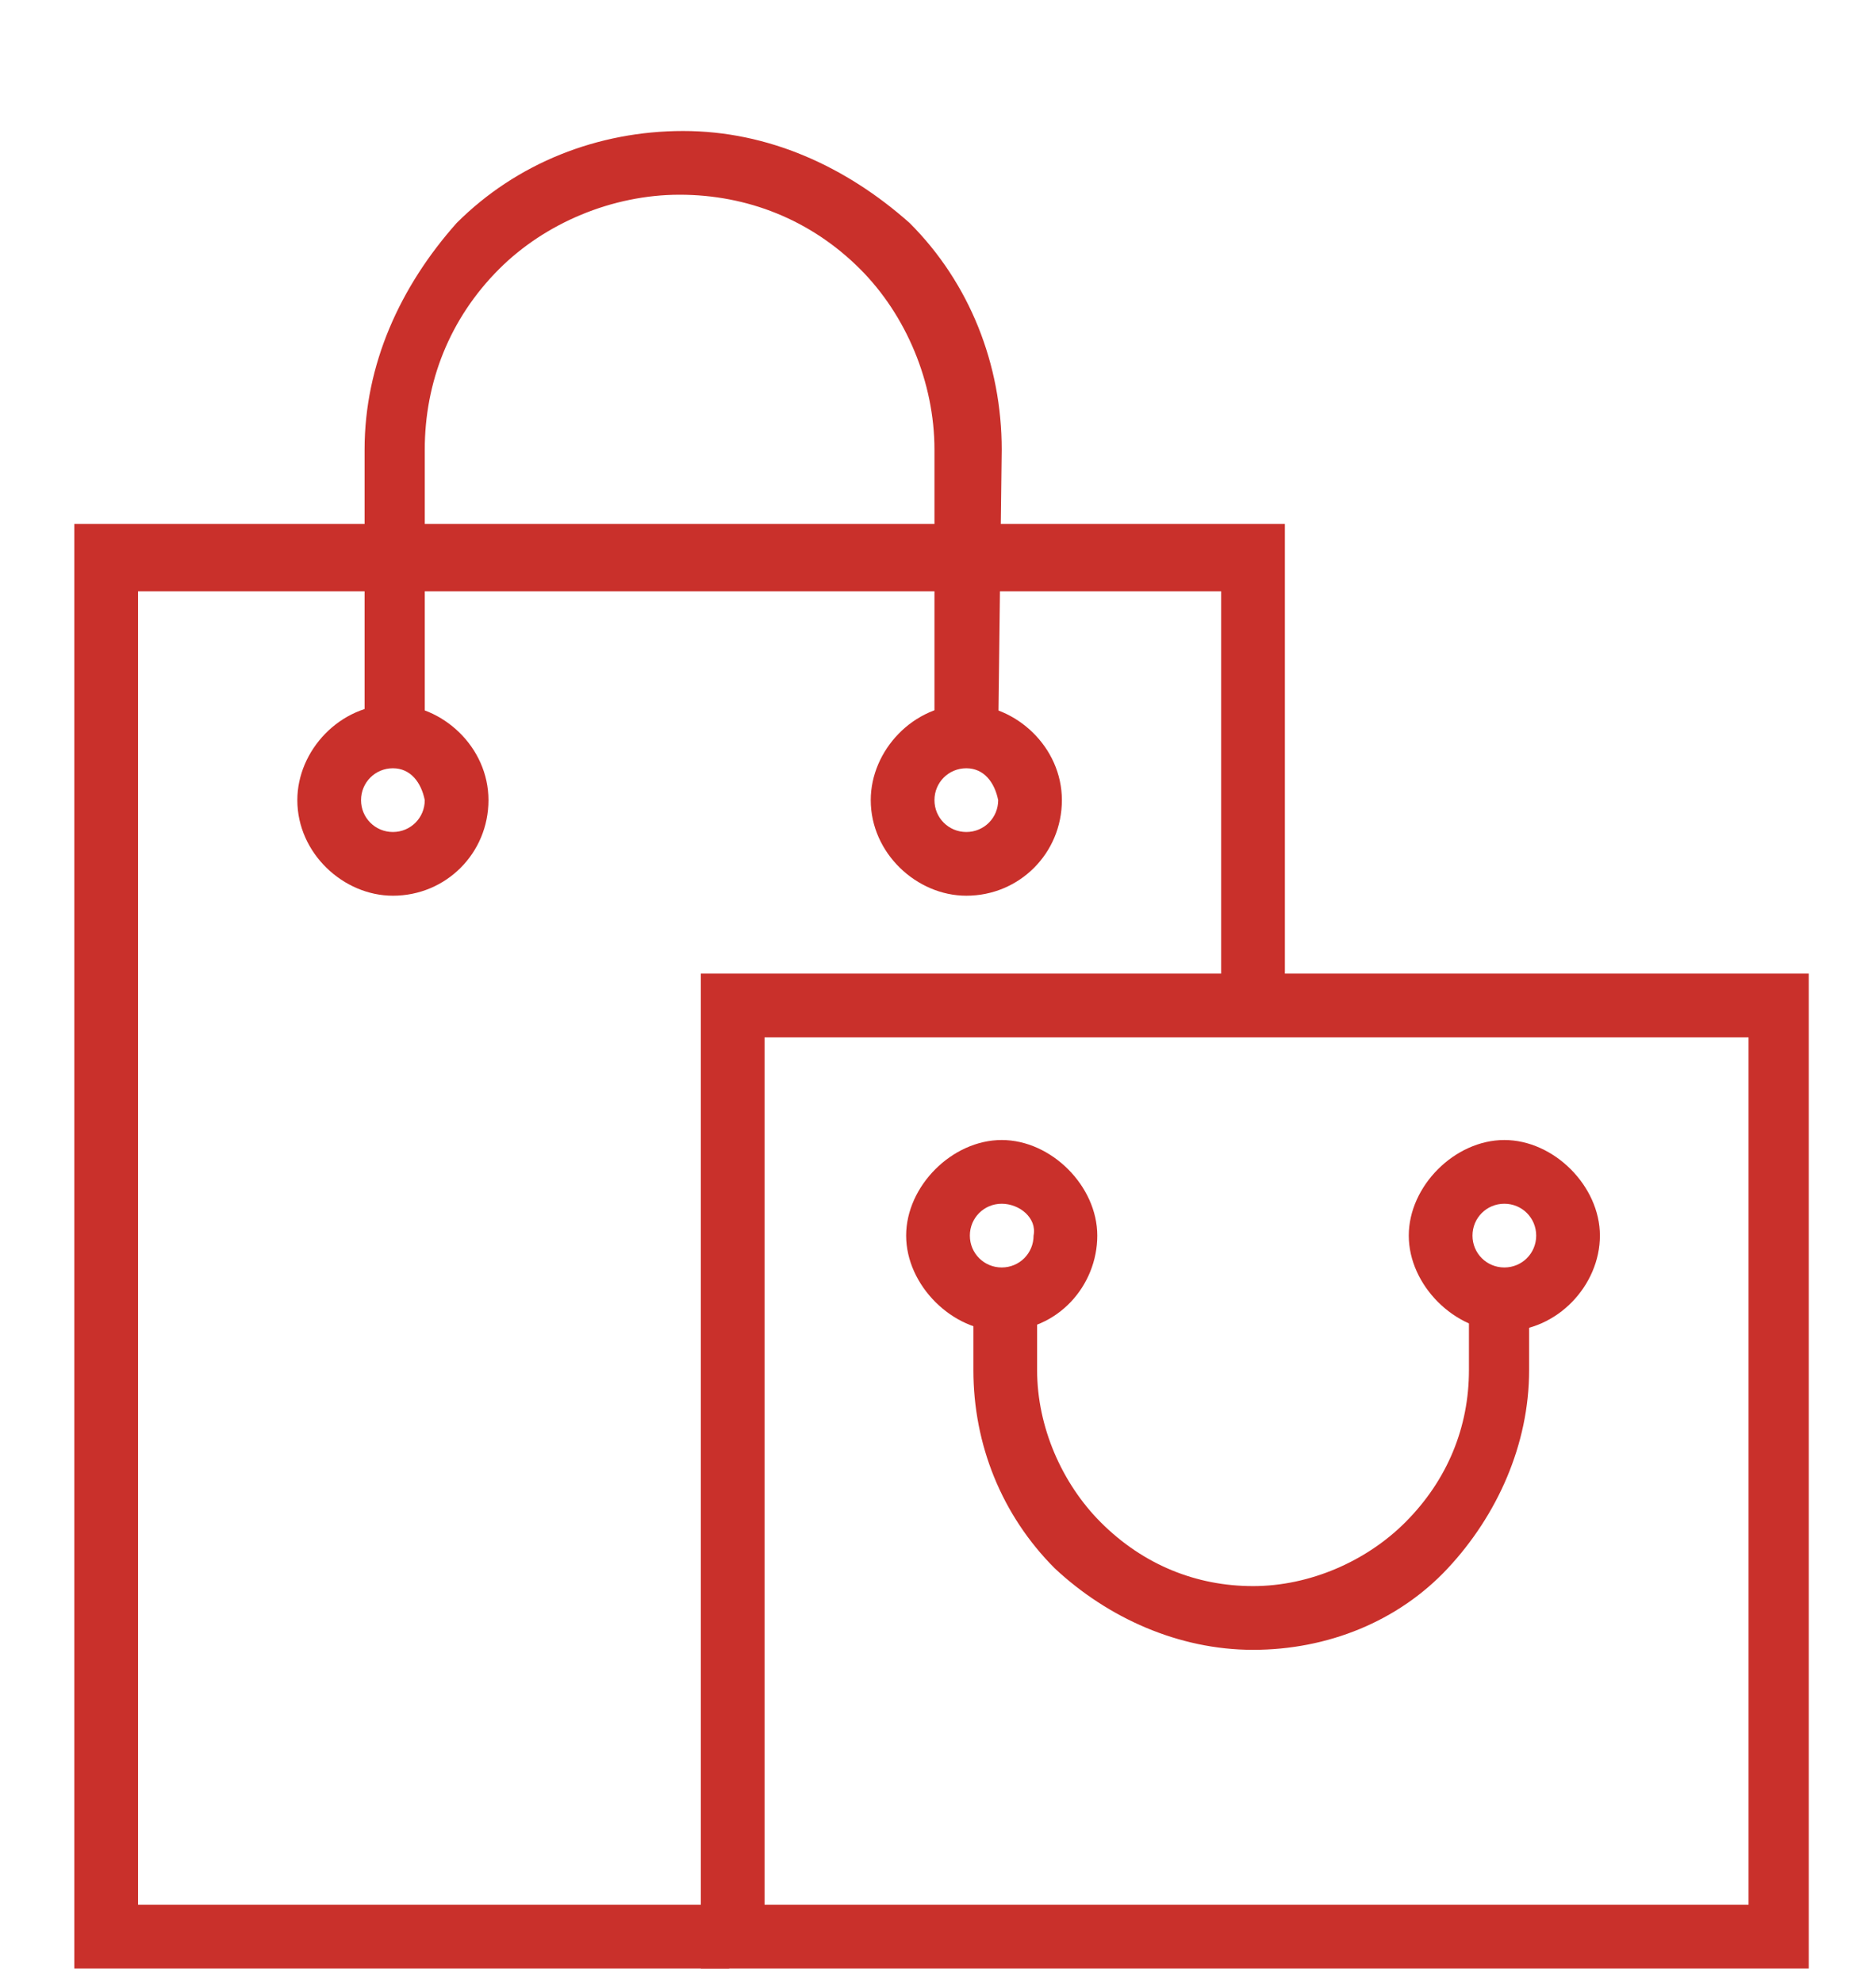
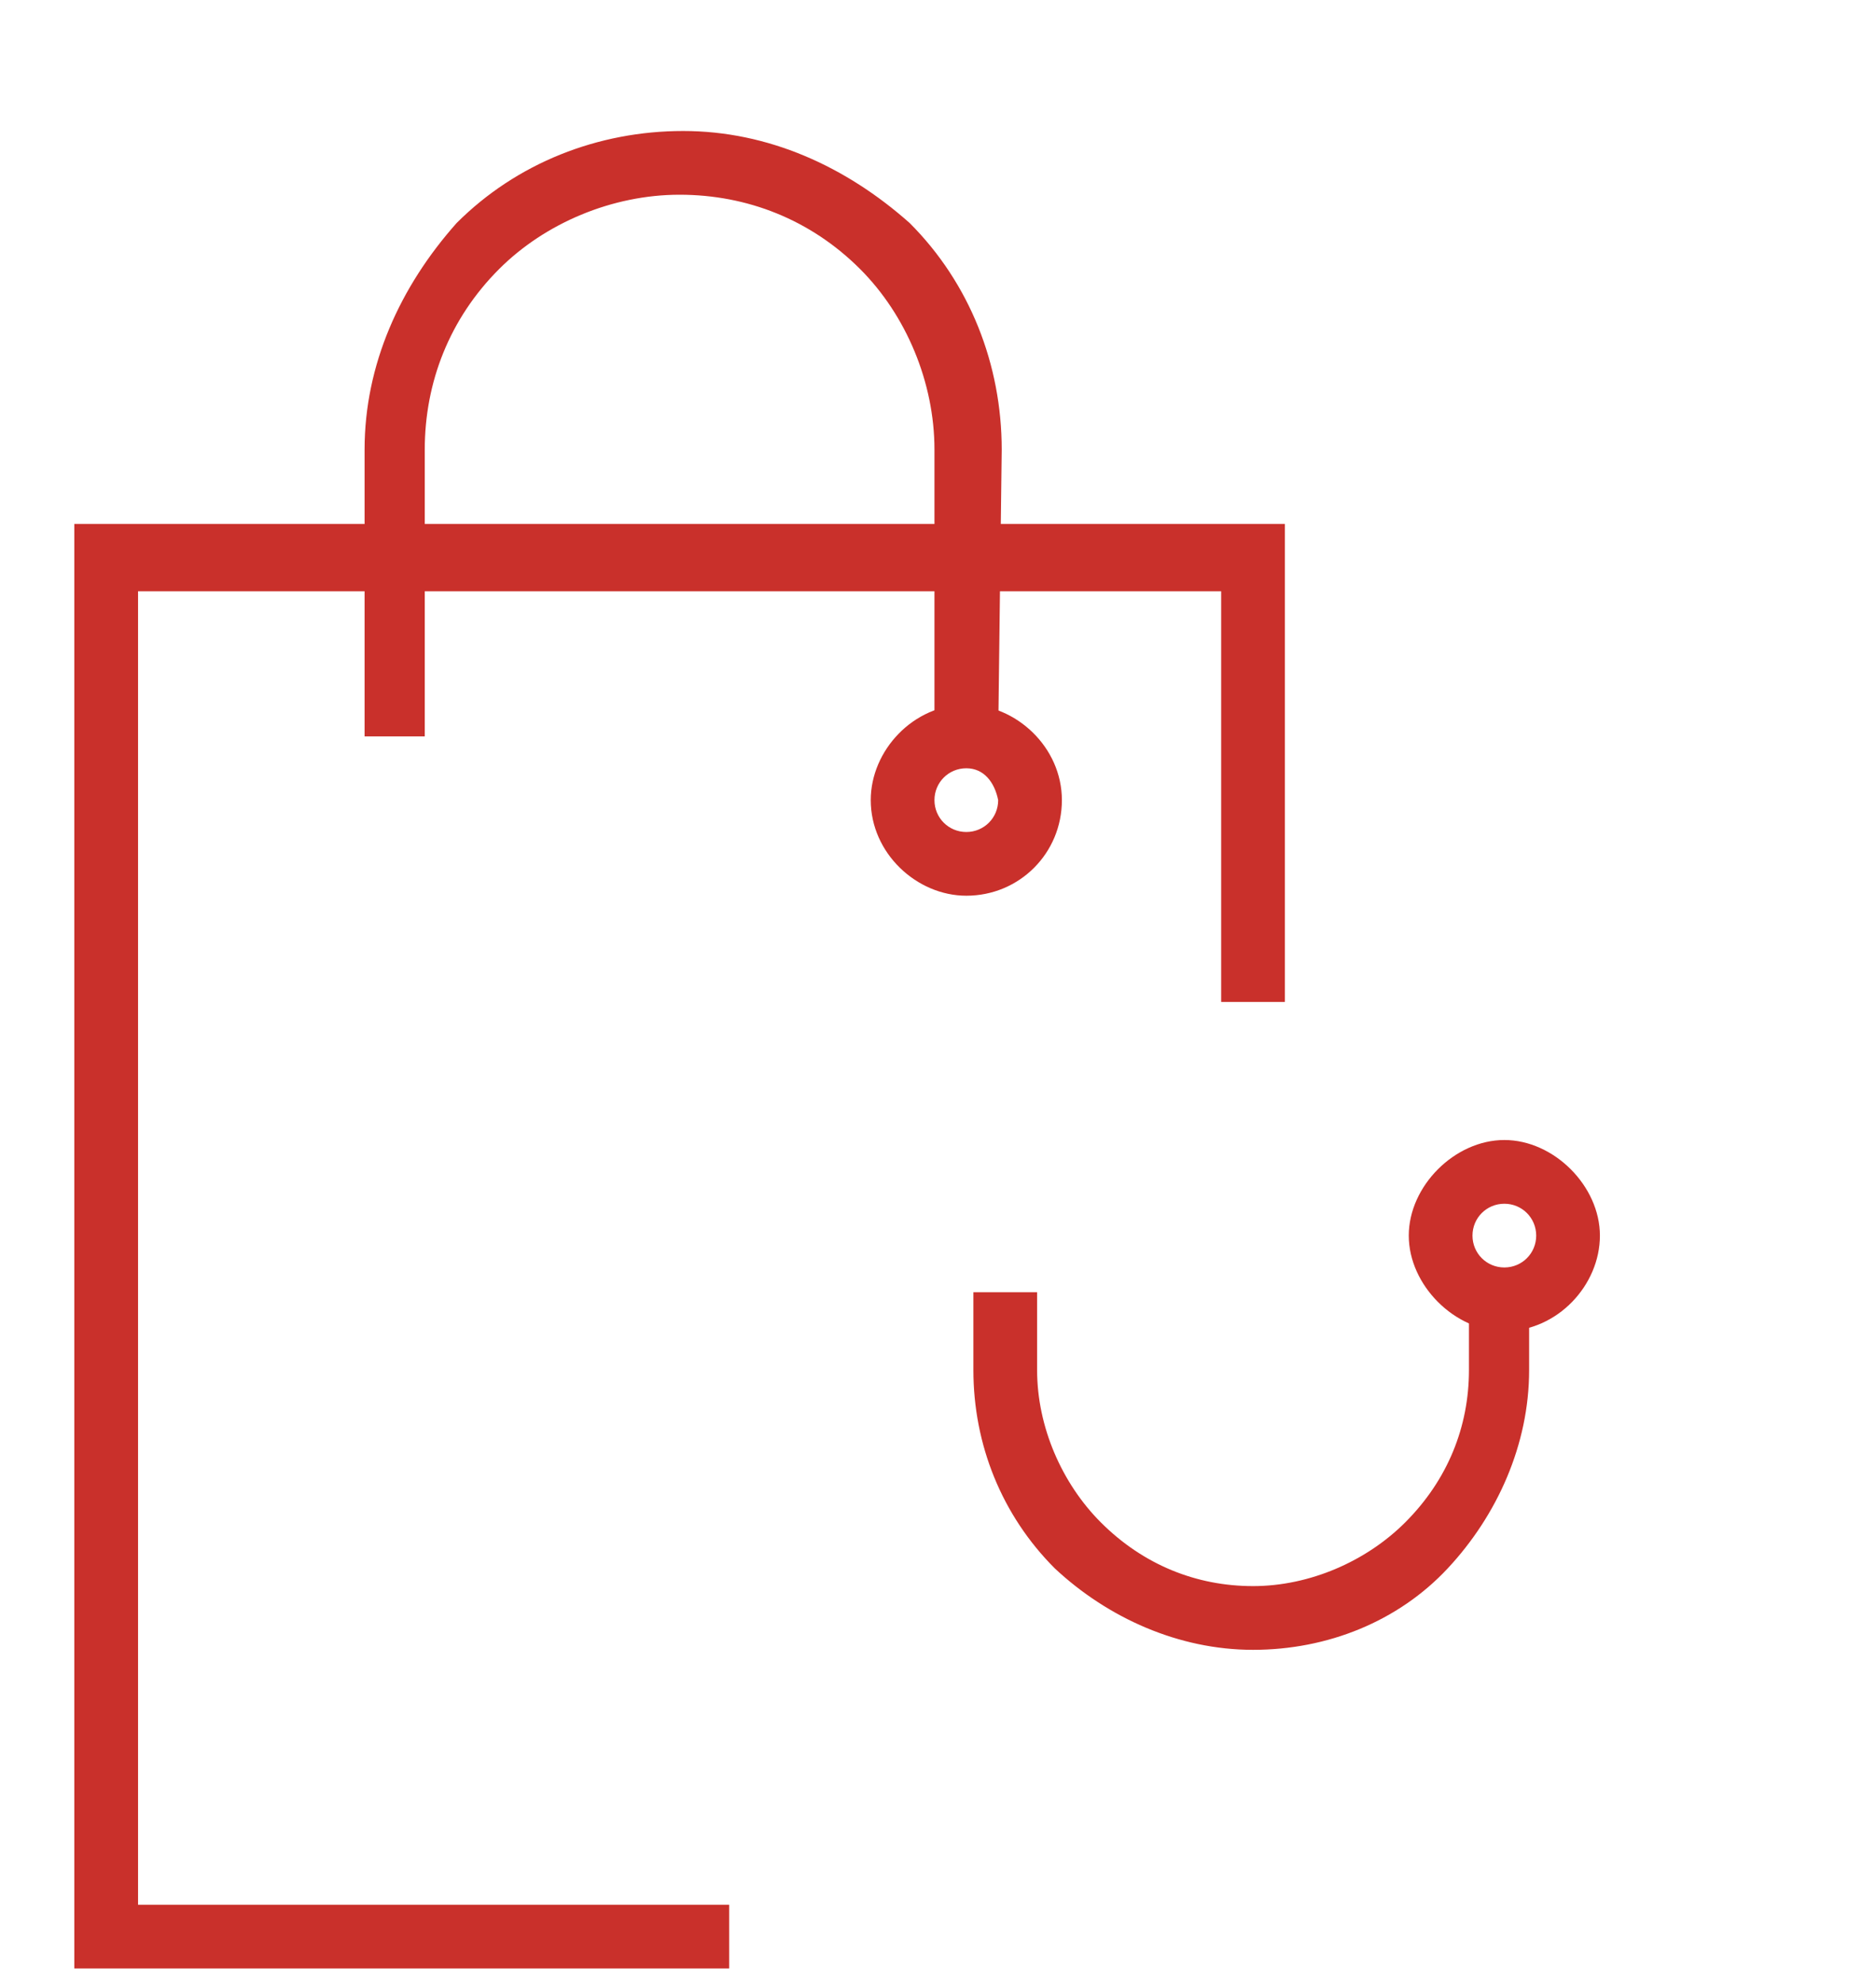
<svg xmlns="http://www.w3.org/2000/svg" version="1.1" id="Layer_1" x="0px" y="0px" viewBox="-279 369 53 56" style="enable-background:new -279 369 53 56;" xml:space="preserve">
  <style type="text/css"> .st0{fill:#C9302B;} </style>
  <g>
    <g>
      <polygon class="st0" points="-258.4,424.6 -276.9,424.6 -276.9,383.8 -242.7,383.8 -242.7,397.3 -244.5,397.3 -244.5,385.7 -275.1,385.7 -275.1,422.8 -258.4,422.8 " />
      <g>
        <path class="st0" d="M-250.8,389.8h-1.8v-8.1c0-1.9-0.8-3.8-2.1-5.1c-1.4-1.4-3.2-2.1-5.1-2.1s-3.8,0.8-5.1,2.1 c-1.4,1.4-2.1,3.2-2.1,5.1v8.1h-1.7v-8.1c0-2.4,1-4.6,2.6-6.4c1.7-1.7,4-2.6,6.4-2.6s4.6,1,6.4,2.6c1.7,1.7,2.6,4,2.6,6.4 L-250.8,389.8L-250.8,389.8z" />
-         <path class="st0" d="M-267.9,394.3c-1.4,0-2.7-1.2-2.7-2.7c0-1.4,1.2-2.7,2.7-2.7c1.4,0,2.7,1.2,2.7,2.7 C-265.2,393.1-266.4,394.3-267.9,394.3z M-267.9,390.7c-0.5,0-0.9,0.4-0.9,0.9c0,0.5,0.4,0.9,0.9,0.9s0.9-0.4,0.9-0.9 C-267.1,391.1-267.4,390.7-267.9,390.7z" />
        <path class="st0" d="M-251.7,394.3c-1.4,0-2.7-1.2-2.7-2.7c0-1.4,1.2-2.7,2.7-2.7c1.4,0,2.7,1.2,2.7,2.7 C-249,393.1-250.2,394.3-251.7,394.3z M-251.7,390.7c-0.5,0-0.9,0.4-0.9,0.9c0,0.5,0.4,0.9,0.9,0.9s0.9-0.4,0.9-0.9 C-250.9,391.1-251.2,390.7-251.7,390.7z" />
      </g>
    </g>
    <g>
-       <path class="st0" d="M-227.9,424.6h-31.3v-28.1h31.3V424.6z M-257.4,422.8h27.8v-24.5h-27.8V422.8z" />
      <g>
        <path class="st0" d="M-243.6,415.6c-2.1,0-4.1-0.9-5.6-2.3c-1.5-1.5-2.3-3.5-2.3-5.6v-2.2h1.8v2.2c0,1.6,0.7,3.2,1.8,4.3 c1.2,1.2,2.7,1.8,4.3,1.8c1.6,0,3.2-0.7,4.3-1.8c1.2-1.2,1.8-2.7,1.8-4.3v-2.2h1.7v2.2c0,2.1-0.9,4.1-2.3,5.6 C-239.5,414.8-241.5,415.6-243.6,415.6z" />
        <path class="st0" d="M-236.5,406.6c-1.4,0-2.7-1.3-2.7-2.7s1.3-2.7,2.7-2.7s2.7,1.3,2.7,2.7S-235,406.6-236.5,406.6z M-236.5,403 c-0.5,0-0.9,0.4-0.9,0.9c0,0.5,0.4,0.9,0.9,0.9s0.9-0.4,0.9-0.9C-235.6,403.4-236,403-236.5,403z" />
-         <path class="st0" d="M-250.7,406.6c-1.4,0-2.7-1.3-2.7-2.7s1.3-2.7,2.7-2.7c1.4,0,2.7,1.3,2.7,2.7S-249.1,406.6-250.7,406.6z M-250.7,403c-0.5,0-0.9,0.4-0.9,0.9c0,0.5,0.4,0.9,0.9,0.9s0.9-0.4,0.9-0.9C-249.7,403.4-250.2,403-250.7,403z" />
      </g>
    </g>
  </g>
</svg>